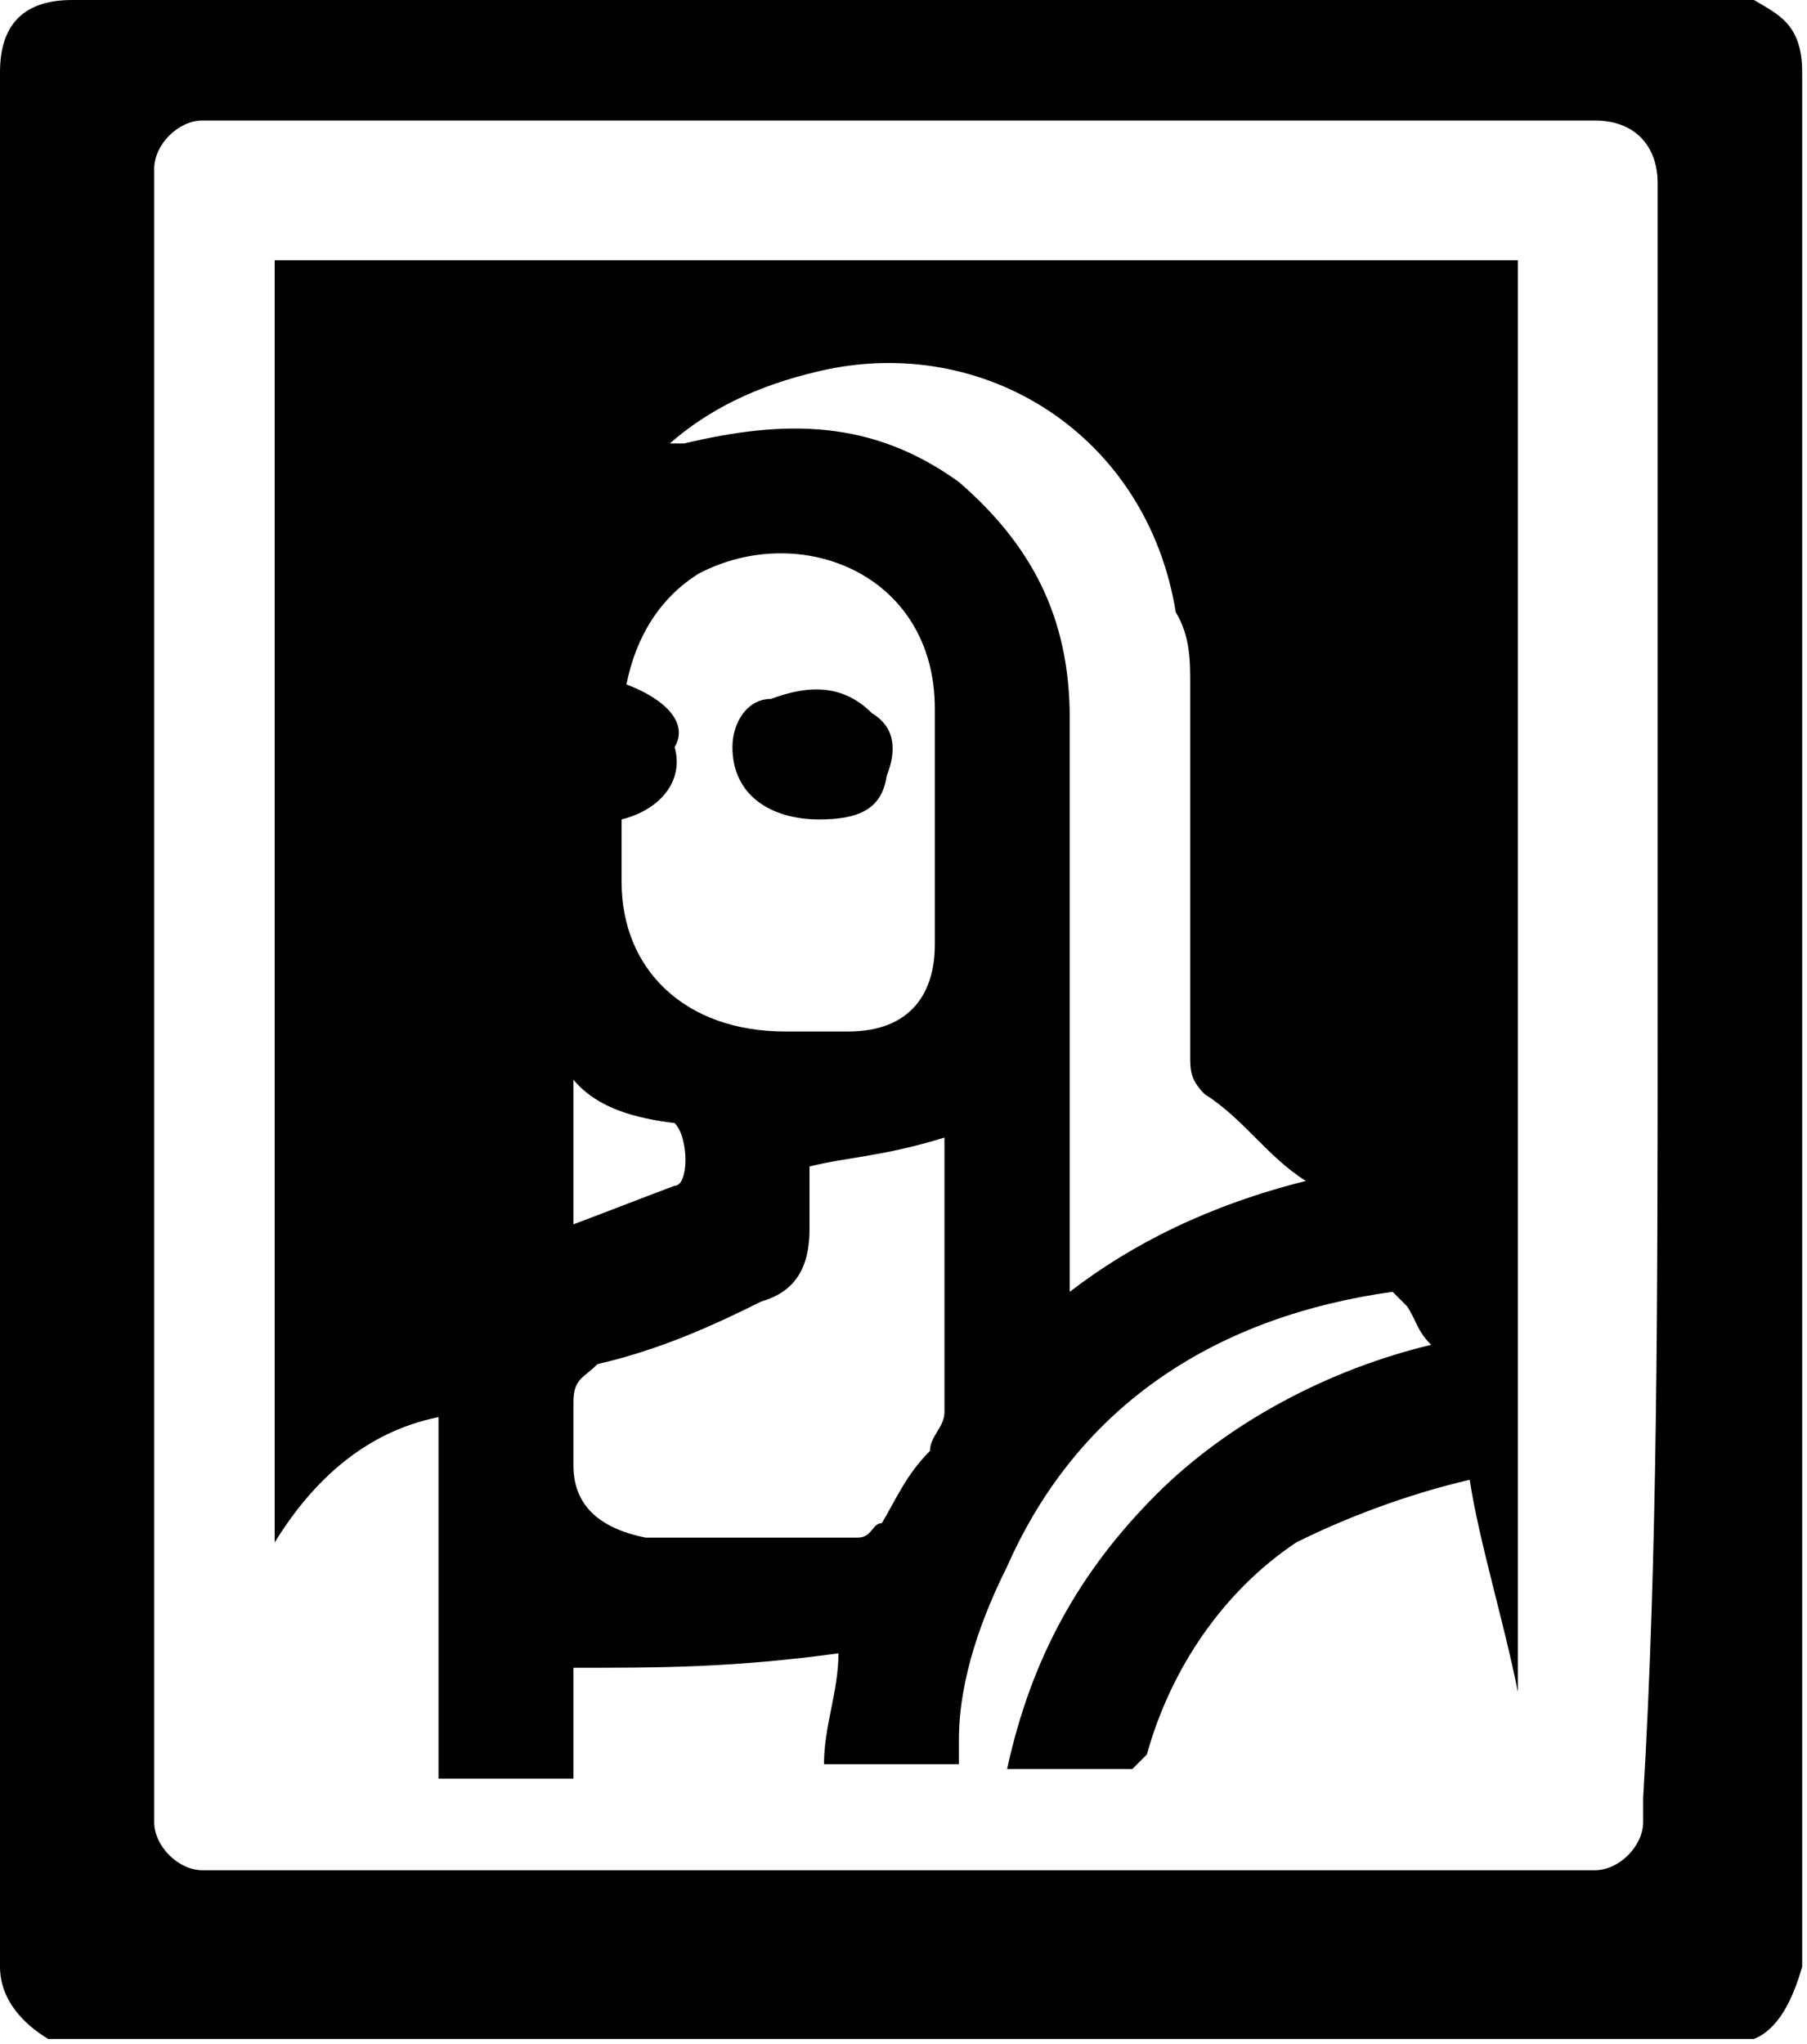
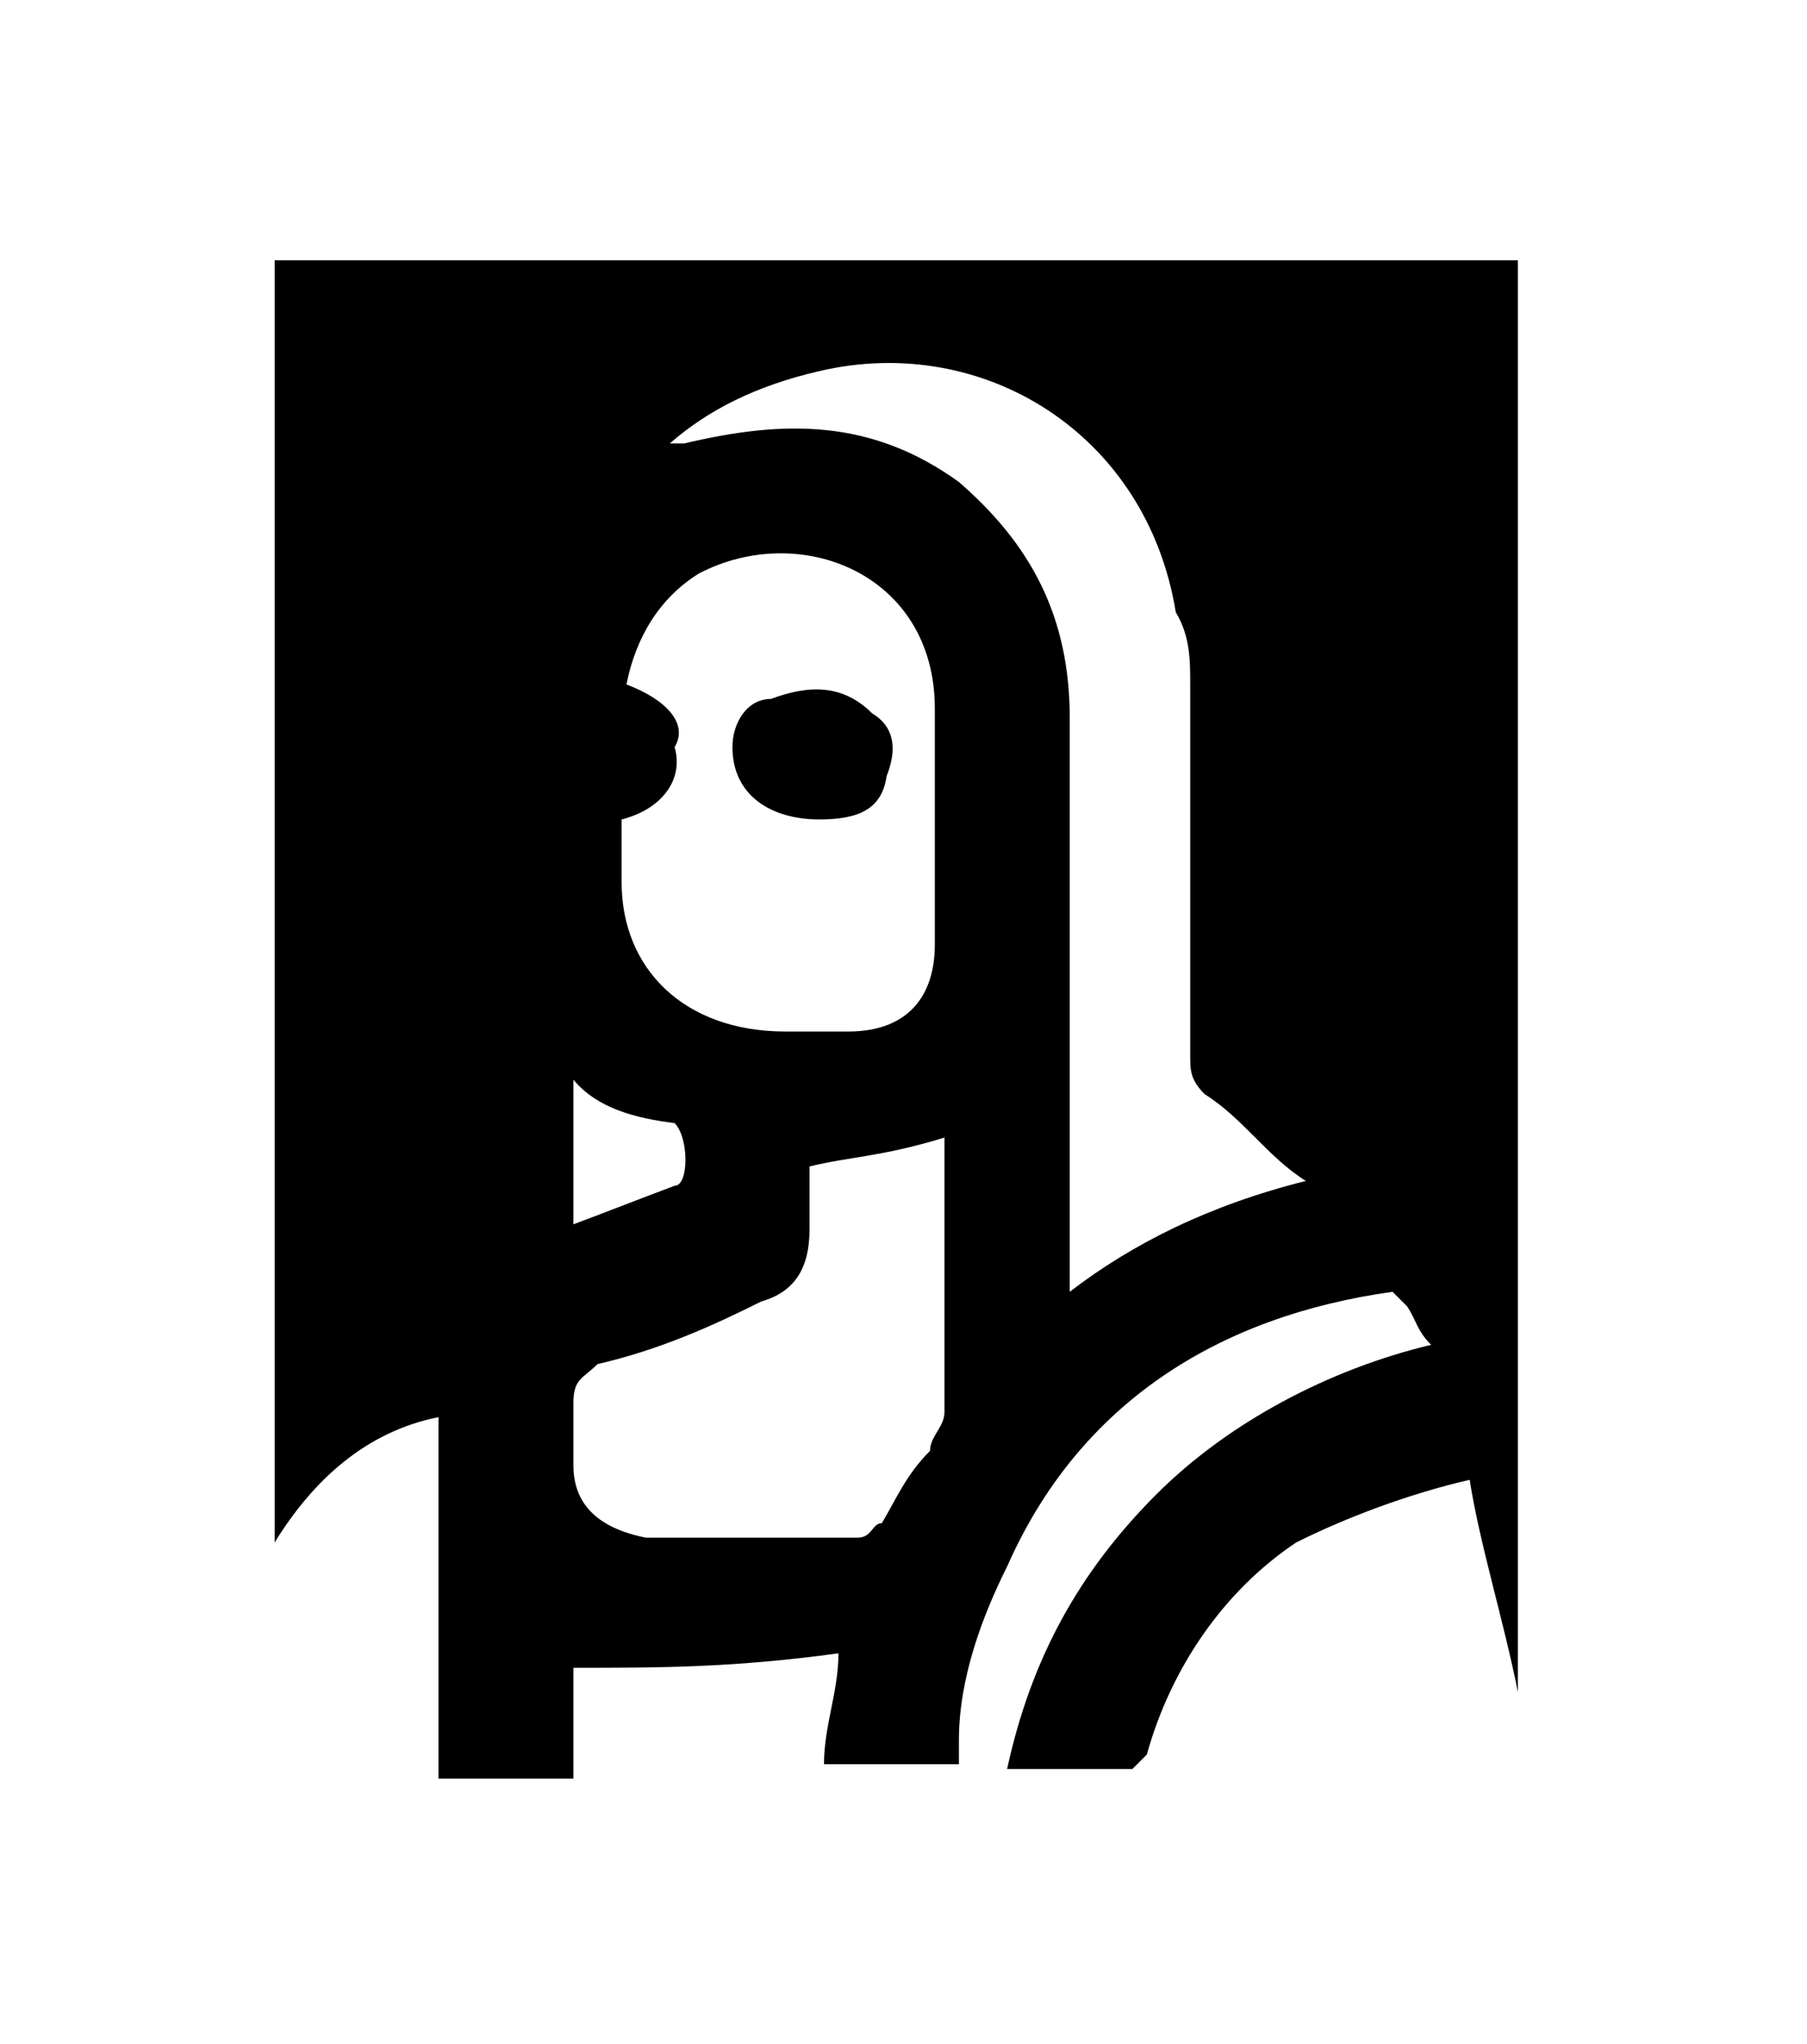
<svg xmlns="http://www.w3.org/2000/svg" id="b618cfea-1373-4e71-9eb4-7383db7a74dd" x="0px" y="0px" viewBox="0 0 37.5 42.4" style="enable-background:new 0 0 37.5 42.4;" xml:space="preserve">
  <g>
-     <path d="M36.4,42.3c-11.9,0-23.8,0-35.4,0c-0.5-0.3-1-0.8-1-1.5C0,27.6,0,14.4,0,1.5C0,0.5,0.5,0,1.5,0c11.4,0,23,0,34.4,0  c0.3,0,0.3,0,0.5,0c0.5,0.3,1,0.5,1,1.5c0,13.2,0,26.1,0,39.3C37.2,41.5,36.9,42.1,36.4,42.3z M34.4,21.1c0-5.2,0-10.3,0-15.5  c0-0.5,0-1.3,0-1.8c0-0.8-0.5-1.3-1.3-1.3c-0.3,0-0.3,0-0.5,0c-9.3,0-18.6,0-27.9,0c-0.3,0-0.3,0-0.5,0c-0.5,0-1,0.5-1,1  c0,0.3,0,0.3,0,0.5c0,11.1,0,22.2,0,33.3c0,0.3,0,0.3,0,0.5c0,0.5,0.5,1,1,1c0.3,0,0.3,0,0.5,0c9.3,0,18.6,0,27.9,0  c0.3,0,0.3,0,0.5,0c0.5,0,1-0.5,1-1c0-0.3,0-0.5,0-0.5C34.4,32.3,34.4,26.8,34.4,21.1z" />
    <path d="M11.9,34.6c0,0.8,0,1.5,0,2.3c-1,0-1.8,0-2.8,0c0-1.3,0-2.3,0-3.6s0-2.6,0-3.9c-1.5,0.3-2.6,1.3-3.4,2.6c0-9,0-17.8,0-26.6  c8.5,0,17.3,0,25.8,0c0,9.8,0,19.9,0,29.7l0,0c-0.3-1.5-0.8-3.1-1-4.4c-1.3,0.3-2.6,0.8-3.6,1.3c-1.5,1-2.6,2.6-3.1,4.4l-0.3,0.3  c-0.8,0-1.5,0-2.6,0c0.5-2.3,1.5-4.1,3.1-5.7c1.5-1.5,3.6-2.6,5.7-3.1c-0.3-0.3-0.3-0.5-0.5-0.8l-0.3-0.3c-3.6,0.5-6.5,2.3-8,5.7  c-0.5,1-1,2.3-1,3.6c0,0.3,0,0.3,0,0.5c-1,0-1.8,0-2.8,0c0-0.8,0.3-1.5,0.3-2.3C15.2,34.6,13.7,34.6,11.9,34.6z M27.1,24.5  c-0.8-0.5-1.3-1.3-2.1-1.8c-0.3-0.3-0.3-0.5-0.3-0.8c0-2.6,0-5.2,0-7.7c0-0.5,0-1-0.3-1.5C23.8,9,20.4,6.9,17,7.7  c-1.3,0.3-2.3,0.8-3.1,1.5h0.3c2.1-0.5,3.9-0.5,5.7,0.8c1.5,1.3,2.3,2.8,2.3,4.9c0,3.9,0,7.5,0,11.4c0,0.3,0,0.3,0,0.5  C23.5,25.8,25.1,25,27.1,24.5z M12.9,17c0,0.5,0,0.8,0,1.3c0,1.8,1.3,3.1,3.4,3.1c0.5,0,0.8,0,1.3,0c1.3,0,1.8-0.8,1.8-1.8  c0-1.5,0-3.1,0-4.9c0-2.8-2.8-3.9-4.9-2.8c-0.8,0.5-1.3,1.3-1.5,2.3c0.8,0.3,1.3,0.8,1,1.3C14.2,16.2,13.7,16.8,12.9,17z   M16.8,24.2c0,0.5,0,0.8,0,1.3c0,0.8-0.3,1.3-1,1.5c-1,0.5-2.1,1-3.4,1.3c-0.3,0.3-0.5,0.3-0.5,0.8c0,0.5,0,0.8,0,1.3  c0,0.8,0.5,1.3,1.5,1.5c1.5,0,3.1,0,4.4,0c0.3,0,0.3-0.3,0.5-0.3c0.3-0.5,0.5-1,1-1.5c0-0.3,0.3-0.5,0.3-0.8c0-1.8,0-3.4,0-5.2  c0-0.3,0-0.3,0-0.5C18.3,24,17.6,24,16.8,24.2z M11.9,22.4c0,0.5,0,1,0,1.5s0,1,0,1.5c0.8-0.3,1.3-0.5,2.1-0.8c0.3,0,0.3-1,0-1.3  C13.2,23.2,12.4,23,11.9,22.4z" />
    <path d="M17,17c-1,0-1.8-0.5-1.8-1.5c0-0.5,0.3-1,0.8-1c0.8-0.3,1.5-0.3,2.1,0.3c0.5,0.3,0.5,0.8,0.3,1.3C18.3,16.8,17.8,17,17,17z  " />
  </g>
</svg>